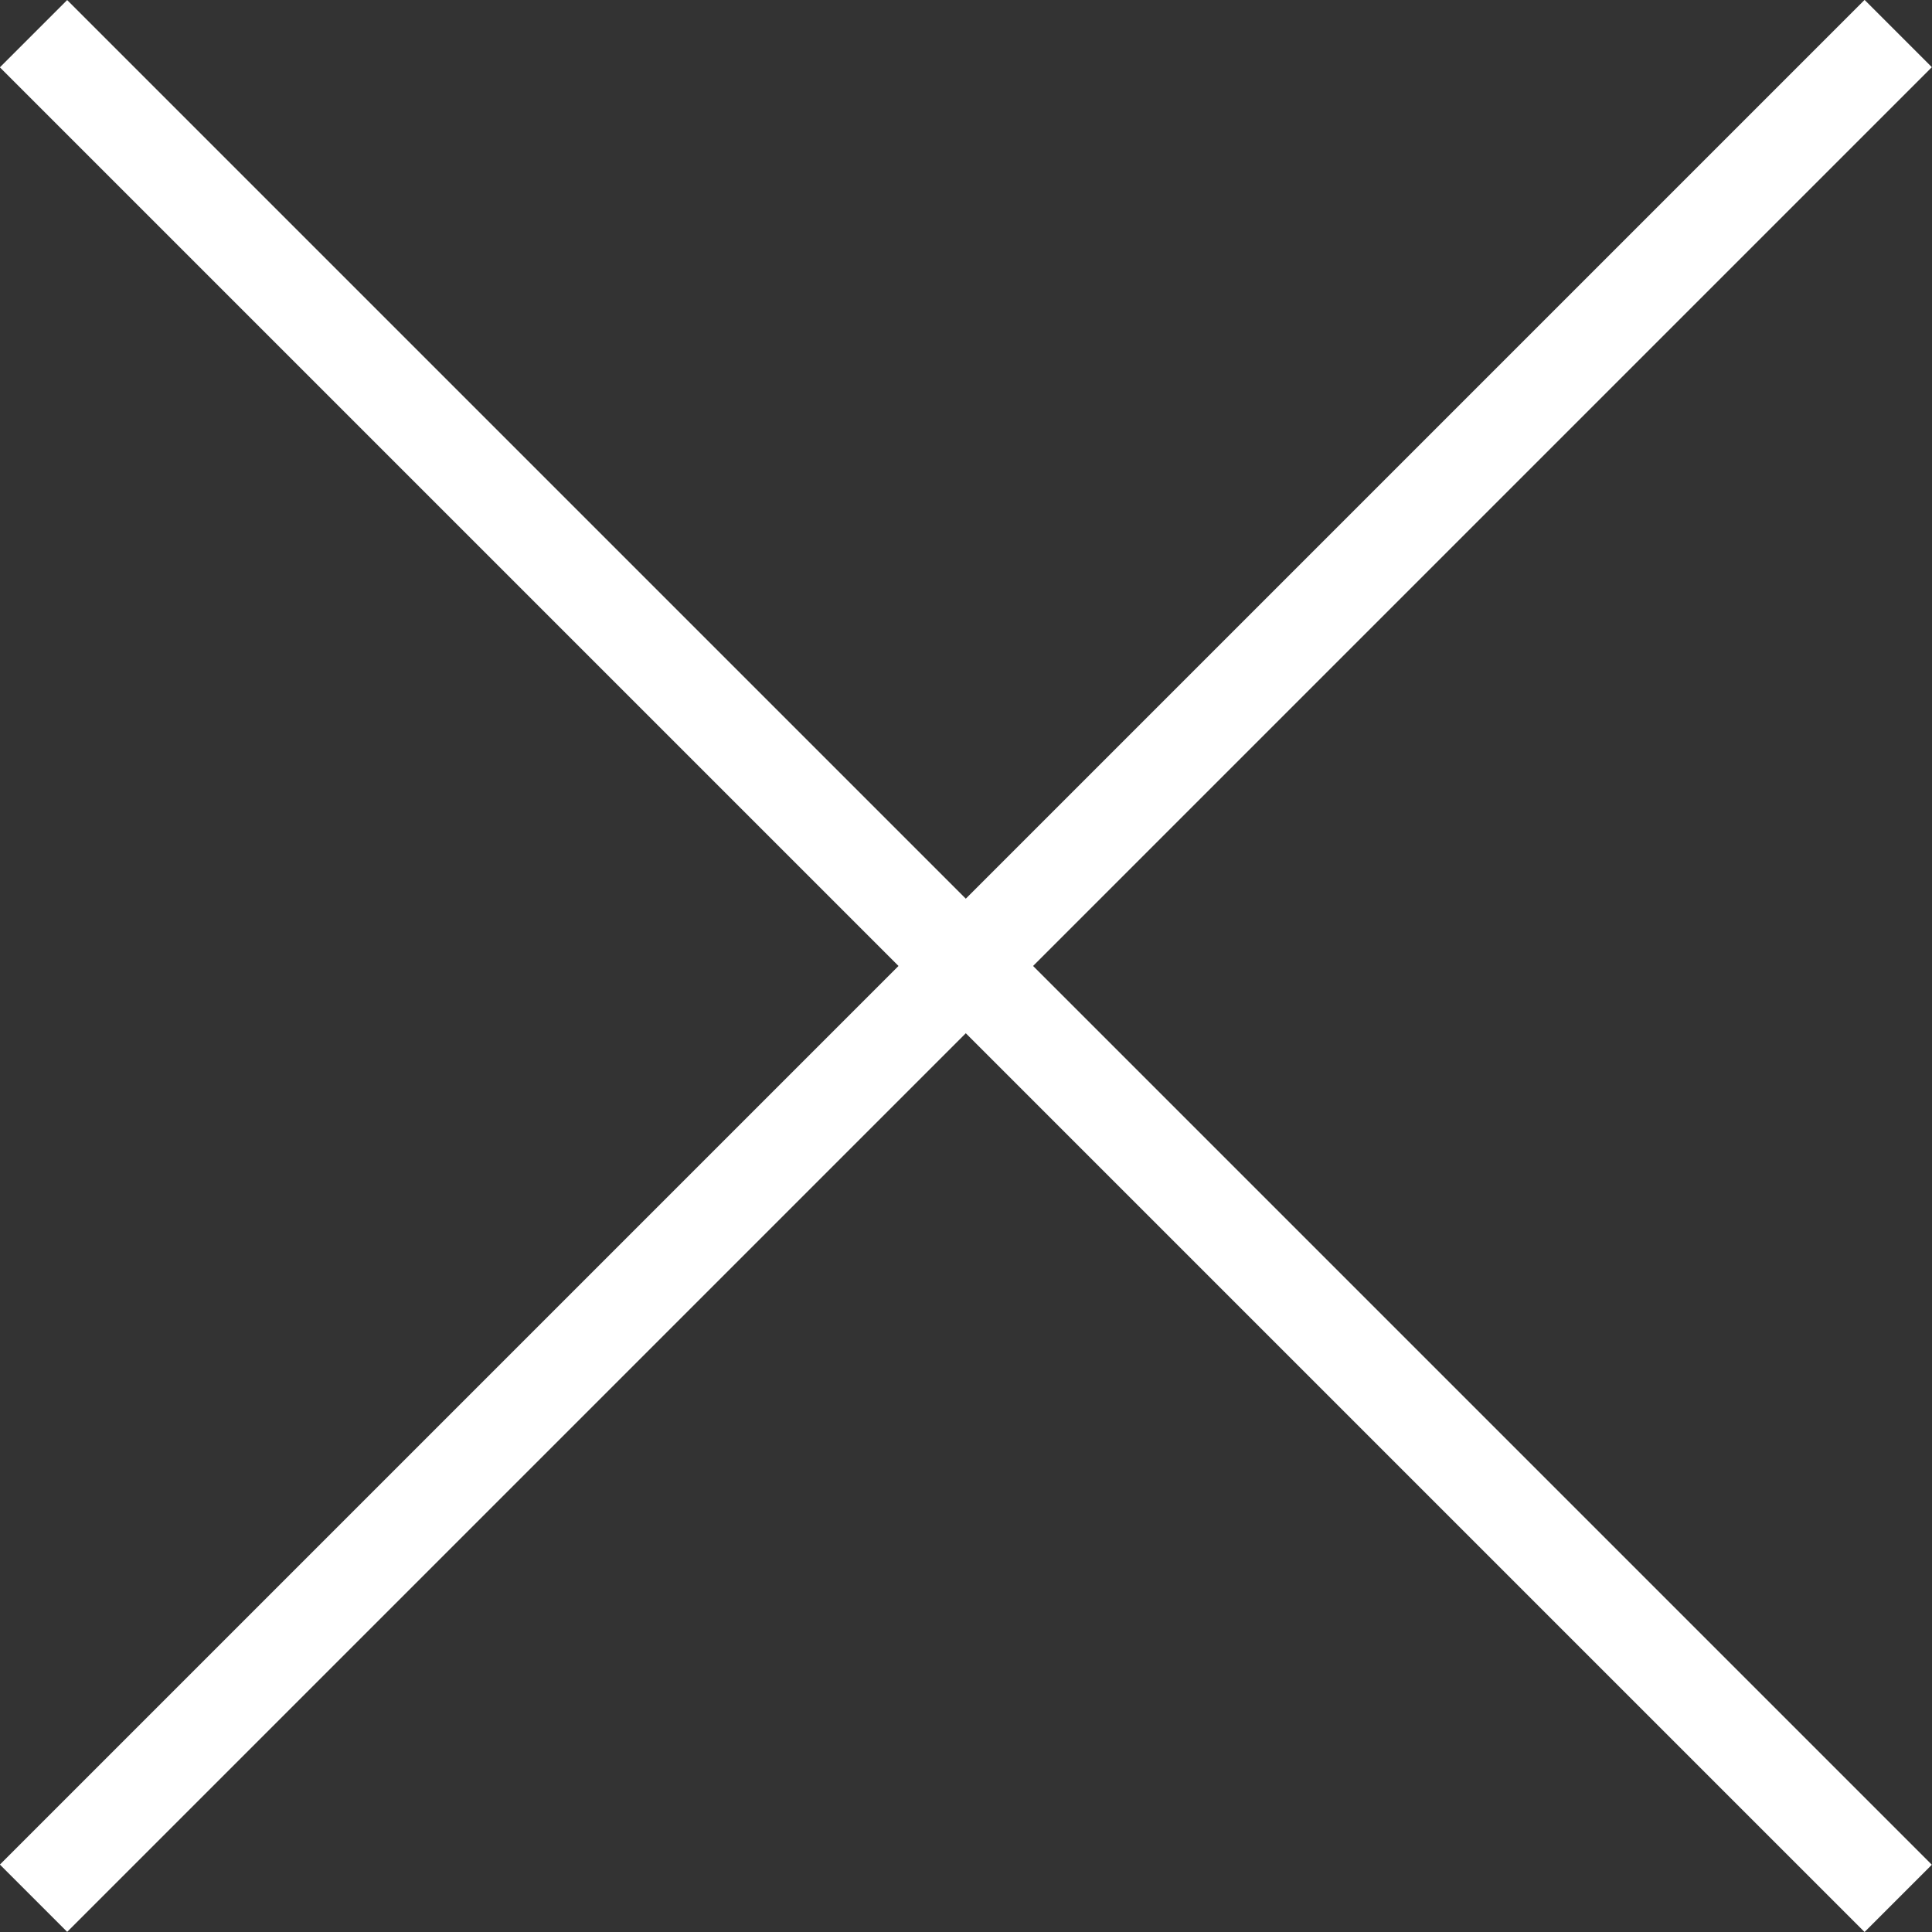
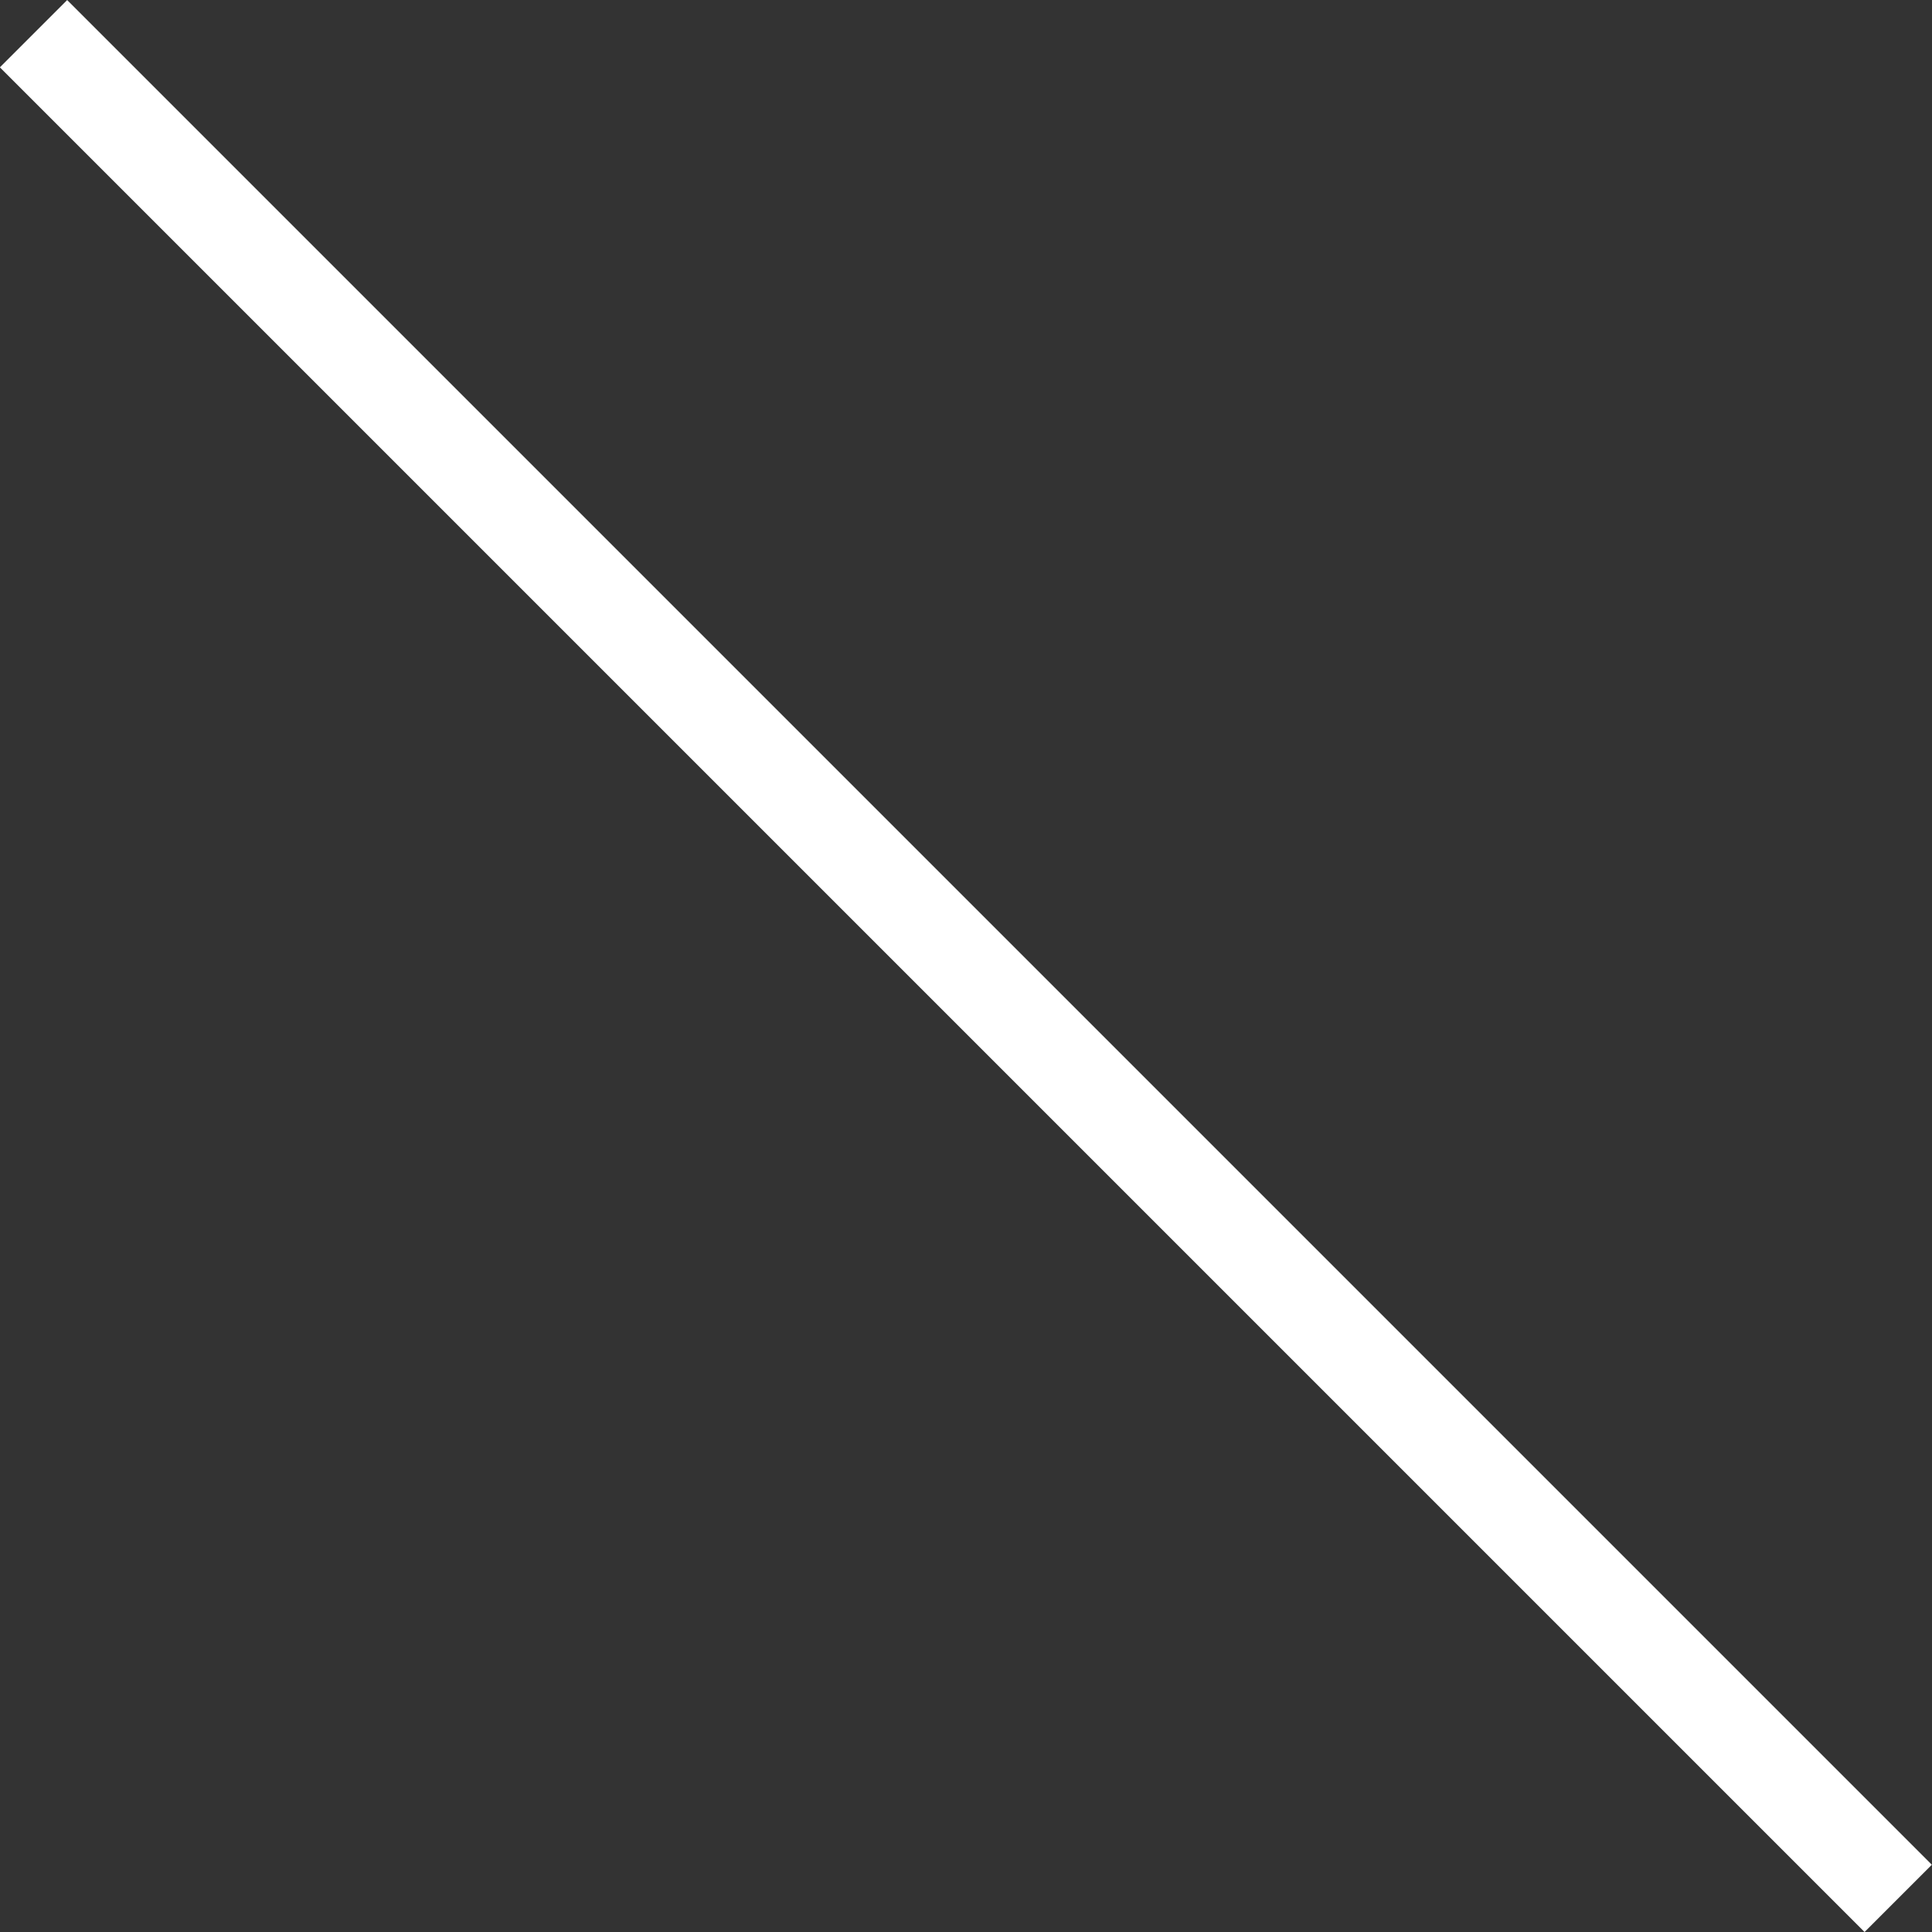
<svg xmlns="http://www.w3.org/2000/svg" width="20.305" height="20.305" viewBox="0 0 20.305 20.305">
  <rect x="0" y="0" width="20.305" height="20.305" fill="#333333" stroke="none" />
  <g data-name="Icon feather-arrow-right">
    <path data-name="Trazado 162" d="M0 0h27.715" transform="rotate(-135 14.107 5.844)" style="fill:none;stroke:#fff;stroke-linejoin:round" />
-     <path data-name="Trazado 193" d="M0 0h27.715" transform="rotate(135 9.902 4.308)" style="fill:none;stroke:#fff;stroke-linejoin:round" />
  </g>
</svg>